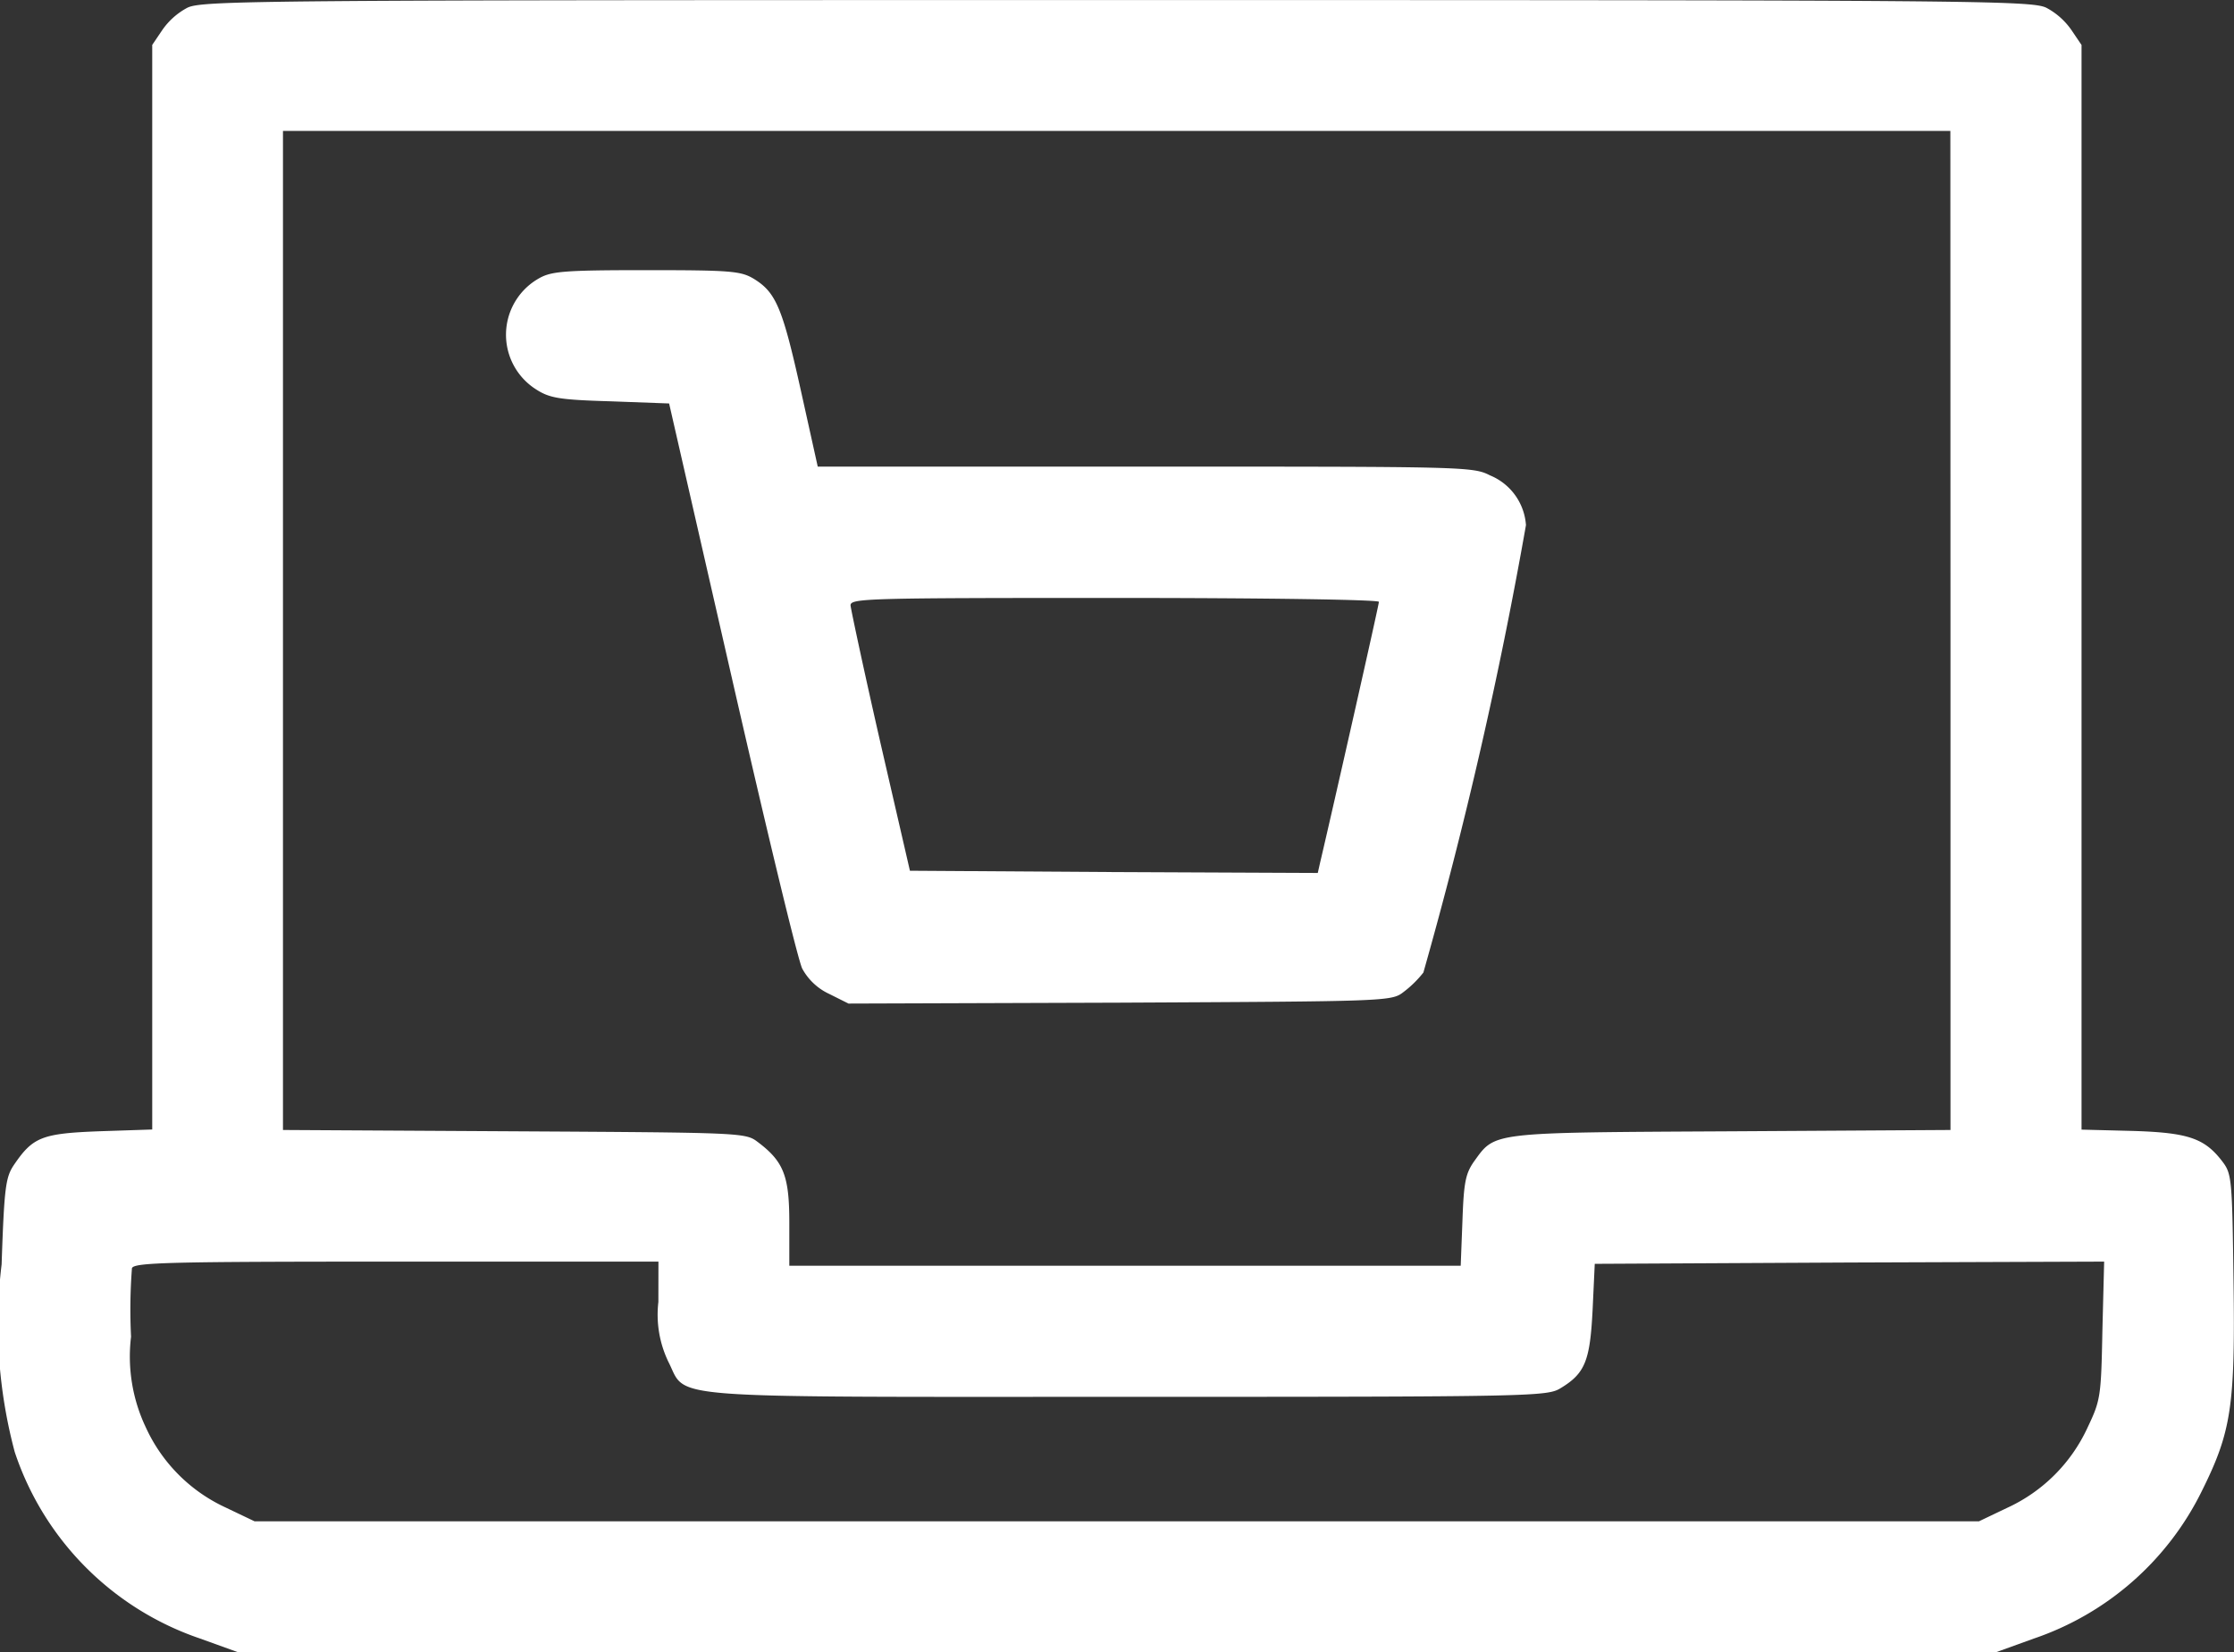
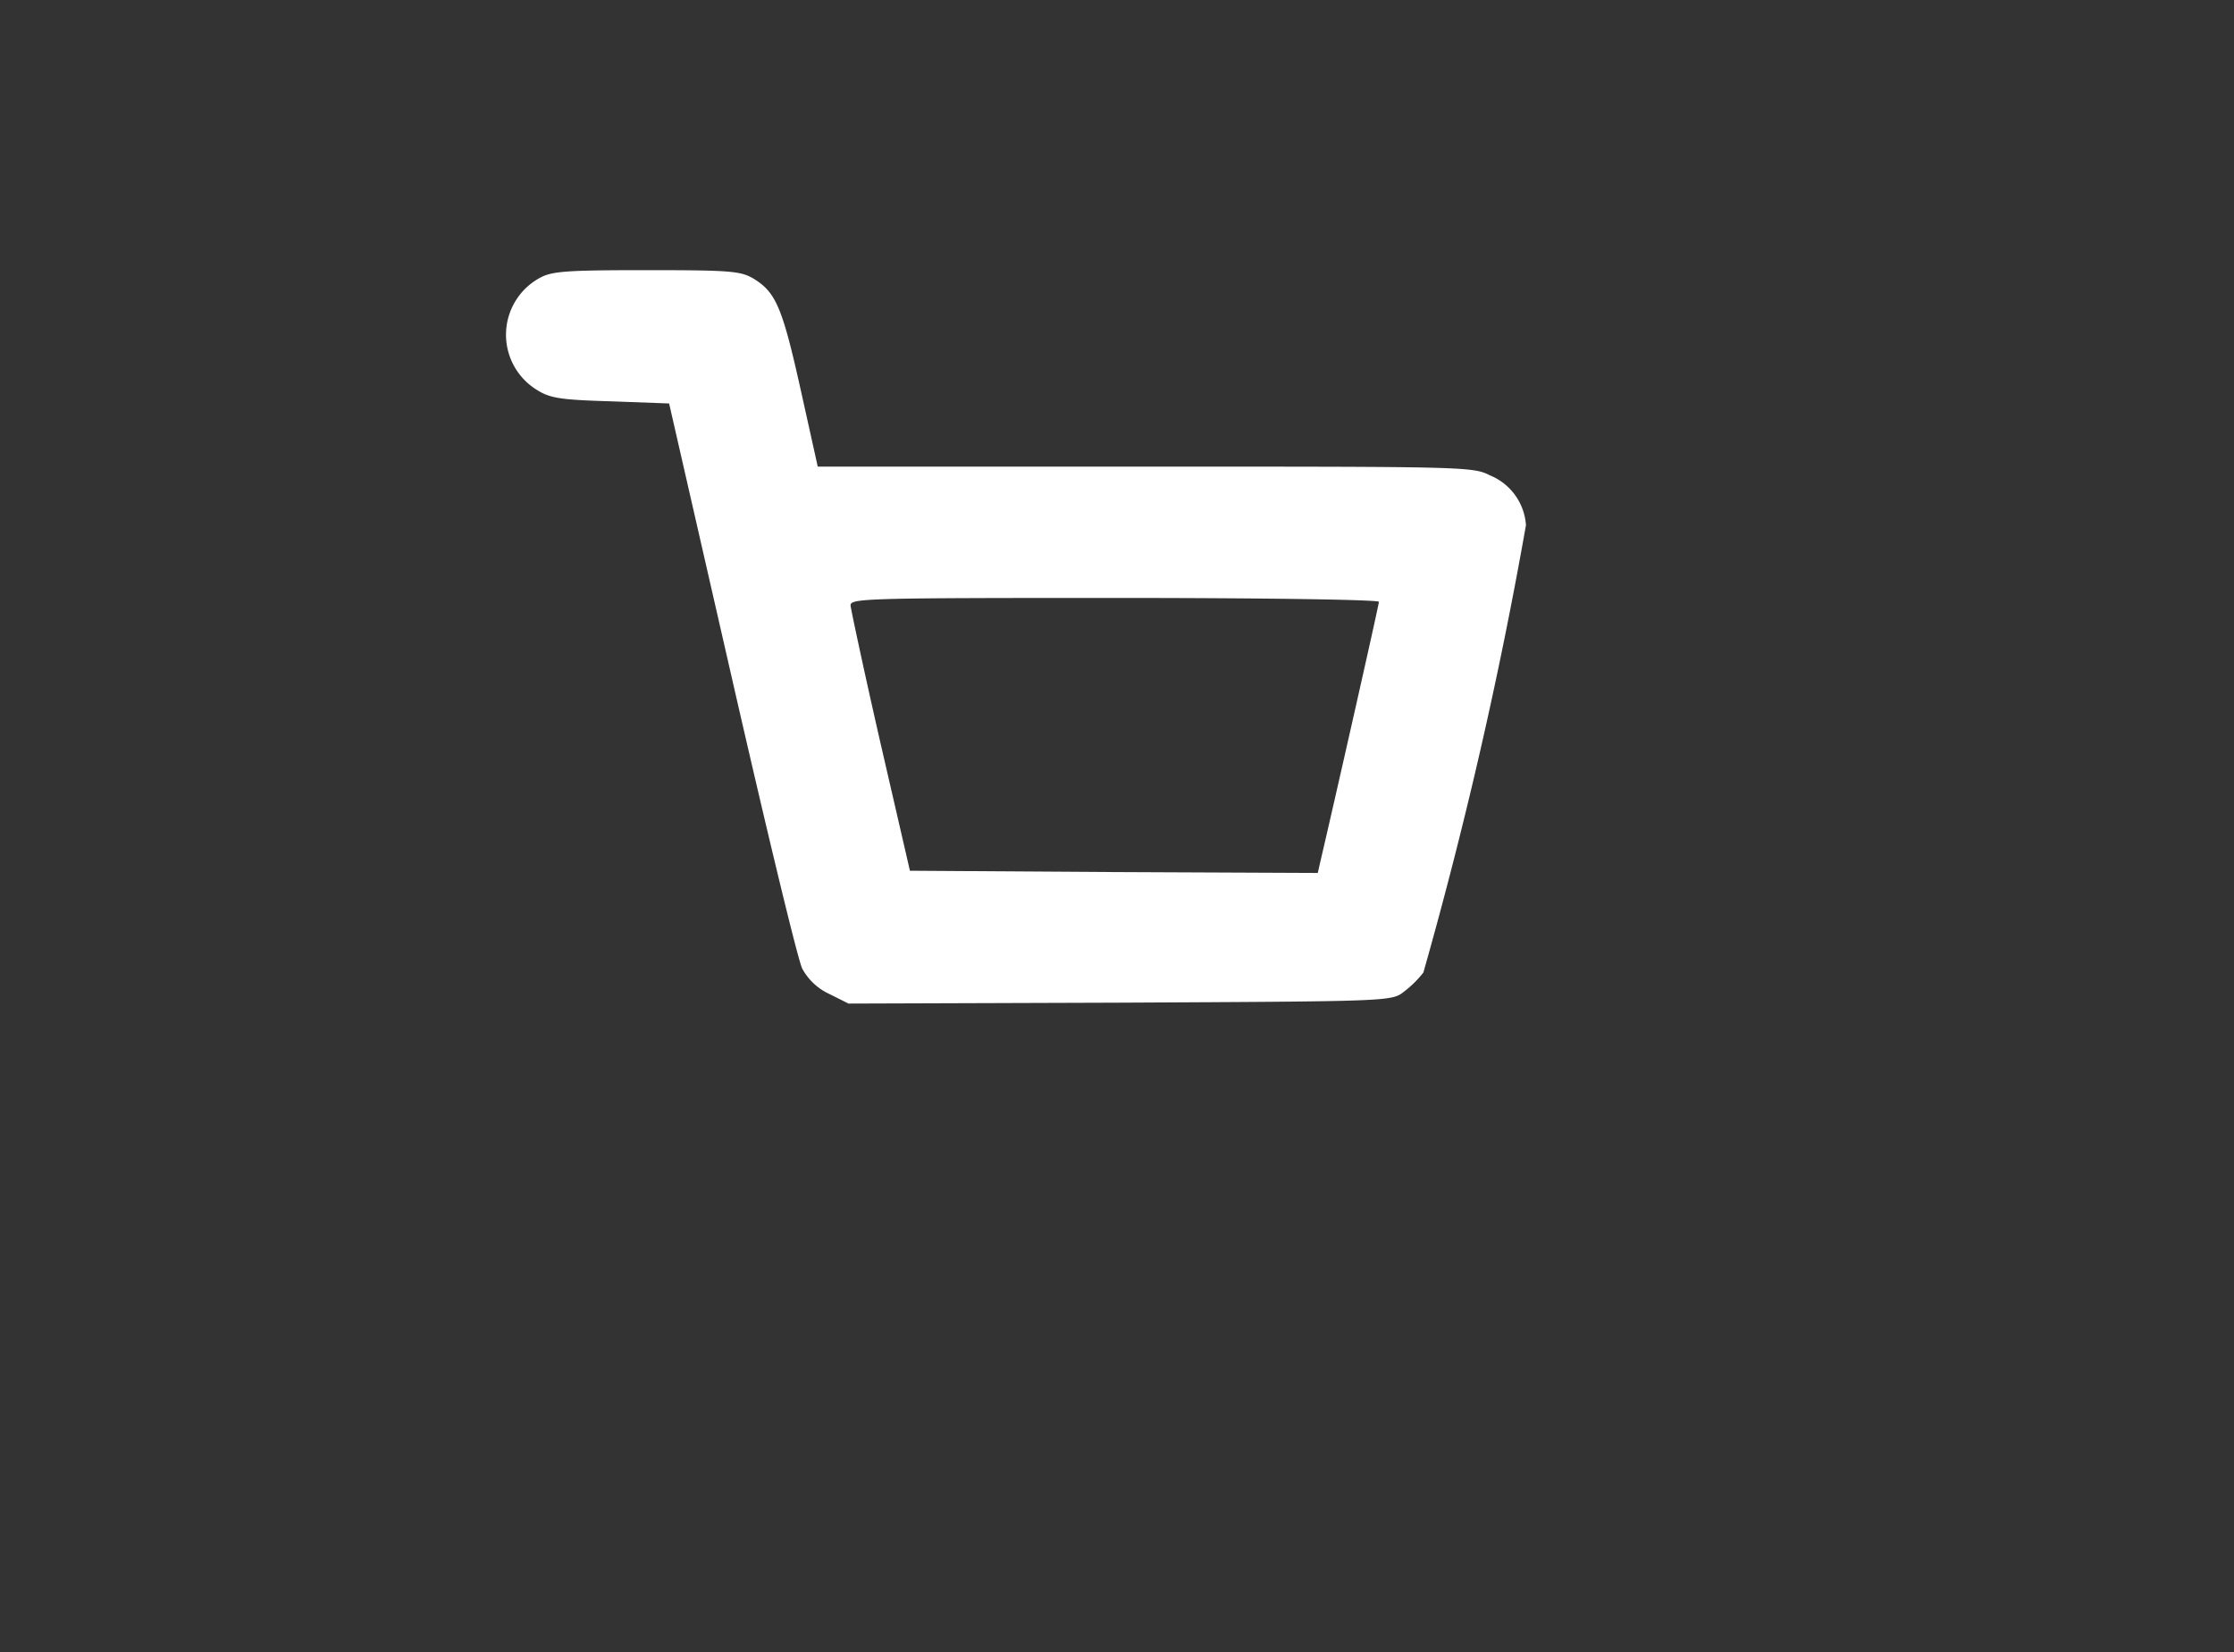
<svg xmlns="http://www.w3.org/2000/svg" width="37.247" height="27.548" viewBox="0 0 37.247 27.548">
  <rect x="0" y="0" width="37.247" height="27.548" fill="#333333" stroke="none" />
  <g id="venta-online" transform="translate(-1571.123 -303)">
-     <path id="Trazado_164" data-name="Trazado 164" d="M1574.243,303.131a1.184,1.184,0,0,0-.415.371l-.167.247v18.086l-.873.029c-.961.036-1.114.095-1.427.553-.145.211-.167.371-.211,1.667a8.256,8.256,0,0,0,.219,3.13,4.926,4.926,0,0,0,3.086,3.108l.626.226h29.331l.626-.226a4.866,4.866,0,0,0,2.8-2.467c.488-.983.553-1.412.524-3.5-.022-1.659-.029-1.776-.175-1.972-.3-.4-.568-.495-1.5-.524l-.859-.022V303.75l-.167-.247a1.186,1.186,0,0,0-.415-.371c-.24-.124-1.128-.131-15.5-.131S1574.484,303.007,1574.243,303.131Zm29.4,10.386v8.326l-3.654.022c-4.061.022-3.93.007-4.294.509-.138.2-.167.349-.189.983l-.029.75h-11.194v-.721c0-.779-.094-1.019-.531-1.346-.2-.153-.284-.153-4.061-.175l-3.85-.022v-16.66h27.8ZM1582.1,324.711a1.813,1.813,0,0,0,.168,1c.32.626-.255.582,7.657.582,6.8,0,6.994-.007,7.22-.146.408-.247.488-.458.531-1.3l.036-.772,4.25-.022,4.243-.015-.029,1.143c-.022,1.106-.029,1.165-.247,1.623a2.725,2.725,0,0,1-1.339,1.339l-.473.226h-28.749l-.488-.233a2.712,2.712,0,0,1-1.325-1.332,2.752,2.752,0,0,1-.247-1.514,9.076,9.076,0,0,1,.015-1.143c.036-.095.633-.109,4.411-.109h4.367Z" transform="translate(0 0)" fill="#fff" />
    <path id="Trazado_165" data-name="Trazado 165" d="M1687.558,365.146a1.079,1.079,0,0,0-.022,1.834c.226.146.386.175,1.245.2l.975.036,1.048,4.585c.575,2.518,1.1,4.7,1.172,4.84a.985.985,0,0,0,.451.422l.32.16,4.527-.015c4.44-.022,4.527-.022,4.723-.175a1.786,1.786,0,0,0,.335-.328,75.237,75.237,0,0,0,1.71-7.46.968.968,0,0,0-.6-.83c-.284-.146-.429-.146-5.75-.146h-5.458l-.284-1.281c-.306-1.376-.415-1.623-.779-1.849-.219-.131-.371-.146-1.805-.146S1687.776,365.015,1687.558,365.146Zm14.032,5.379c0,.051-.757,3.4-.983,4.36l-.036.16-3.4-.015-3.4-.022-.495-2.147c-.269-1.179-.488-2.205-.495-2.278,0-.117.255-.124,4.4-.124C1699.727,370.459,1701.59,370.488,1701.59,370.524Z" transform="translate(-107.477 -57.488)" fill="#fff" />
  </g>
</svg>